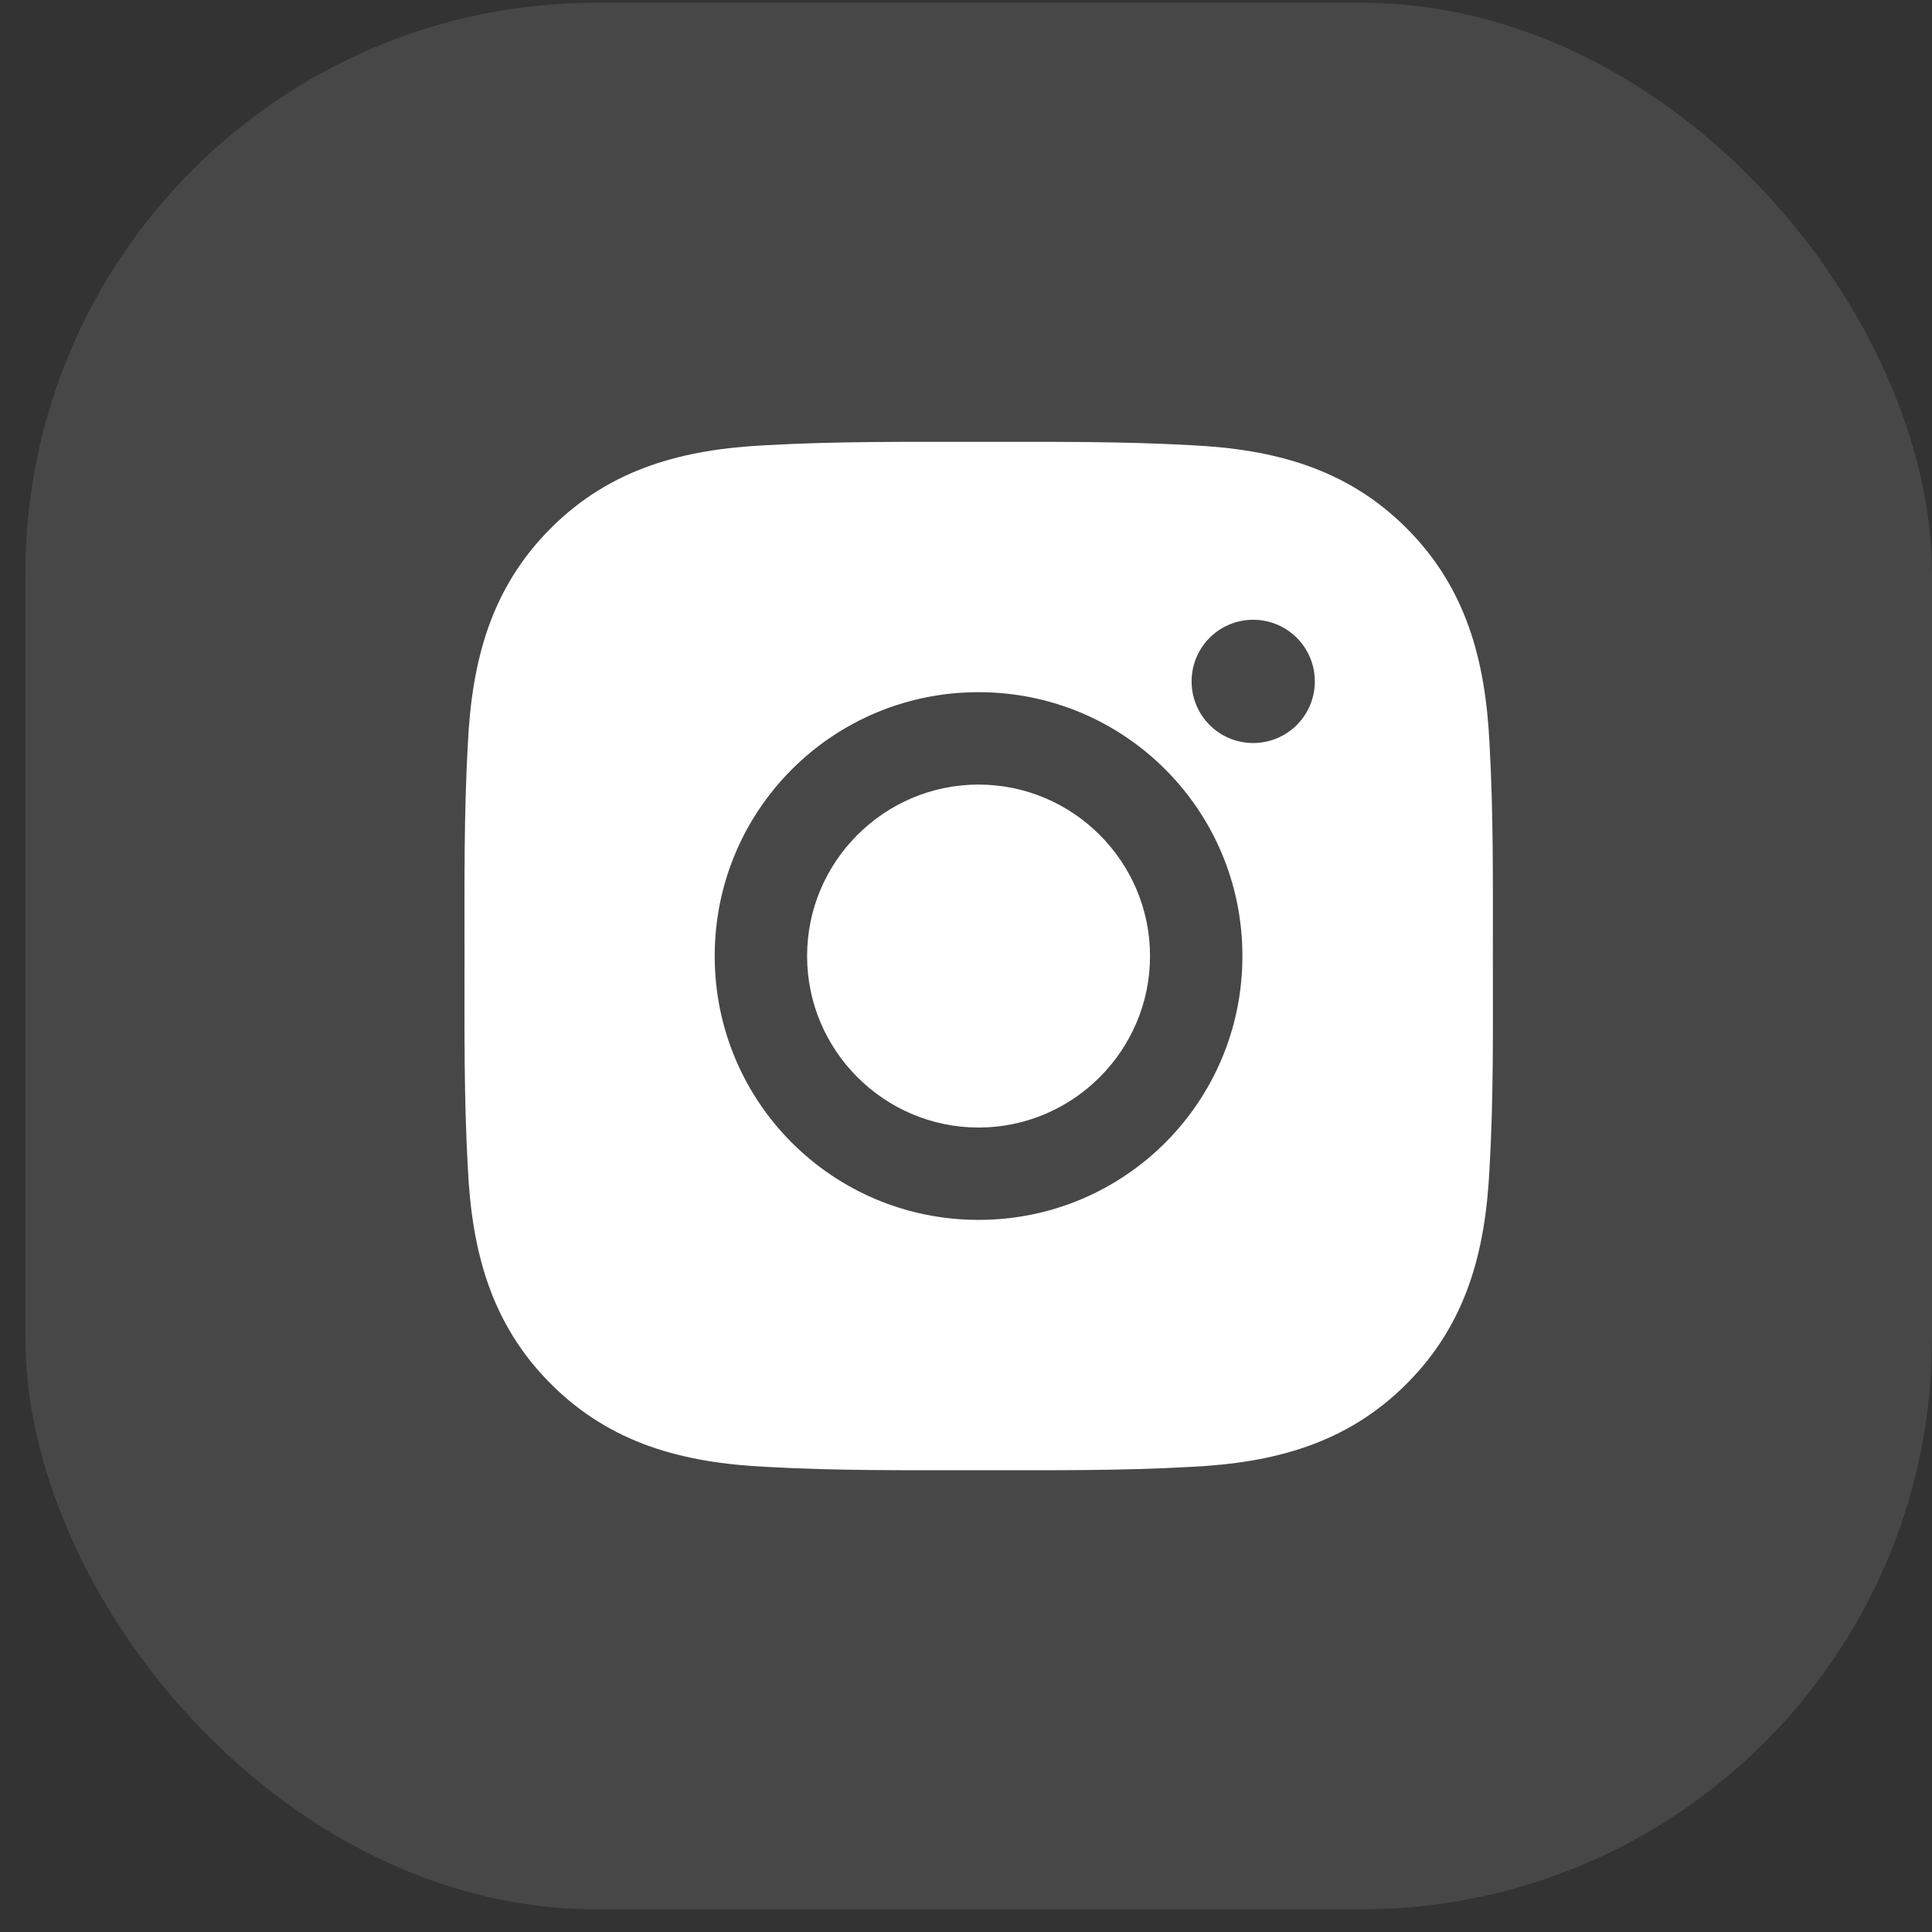
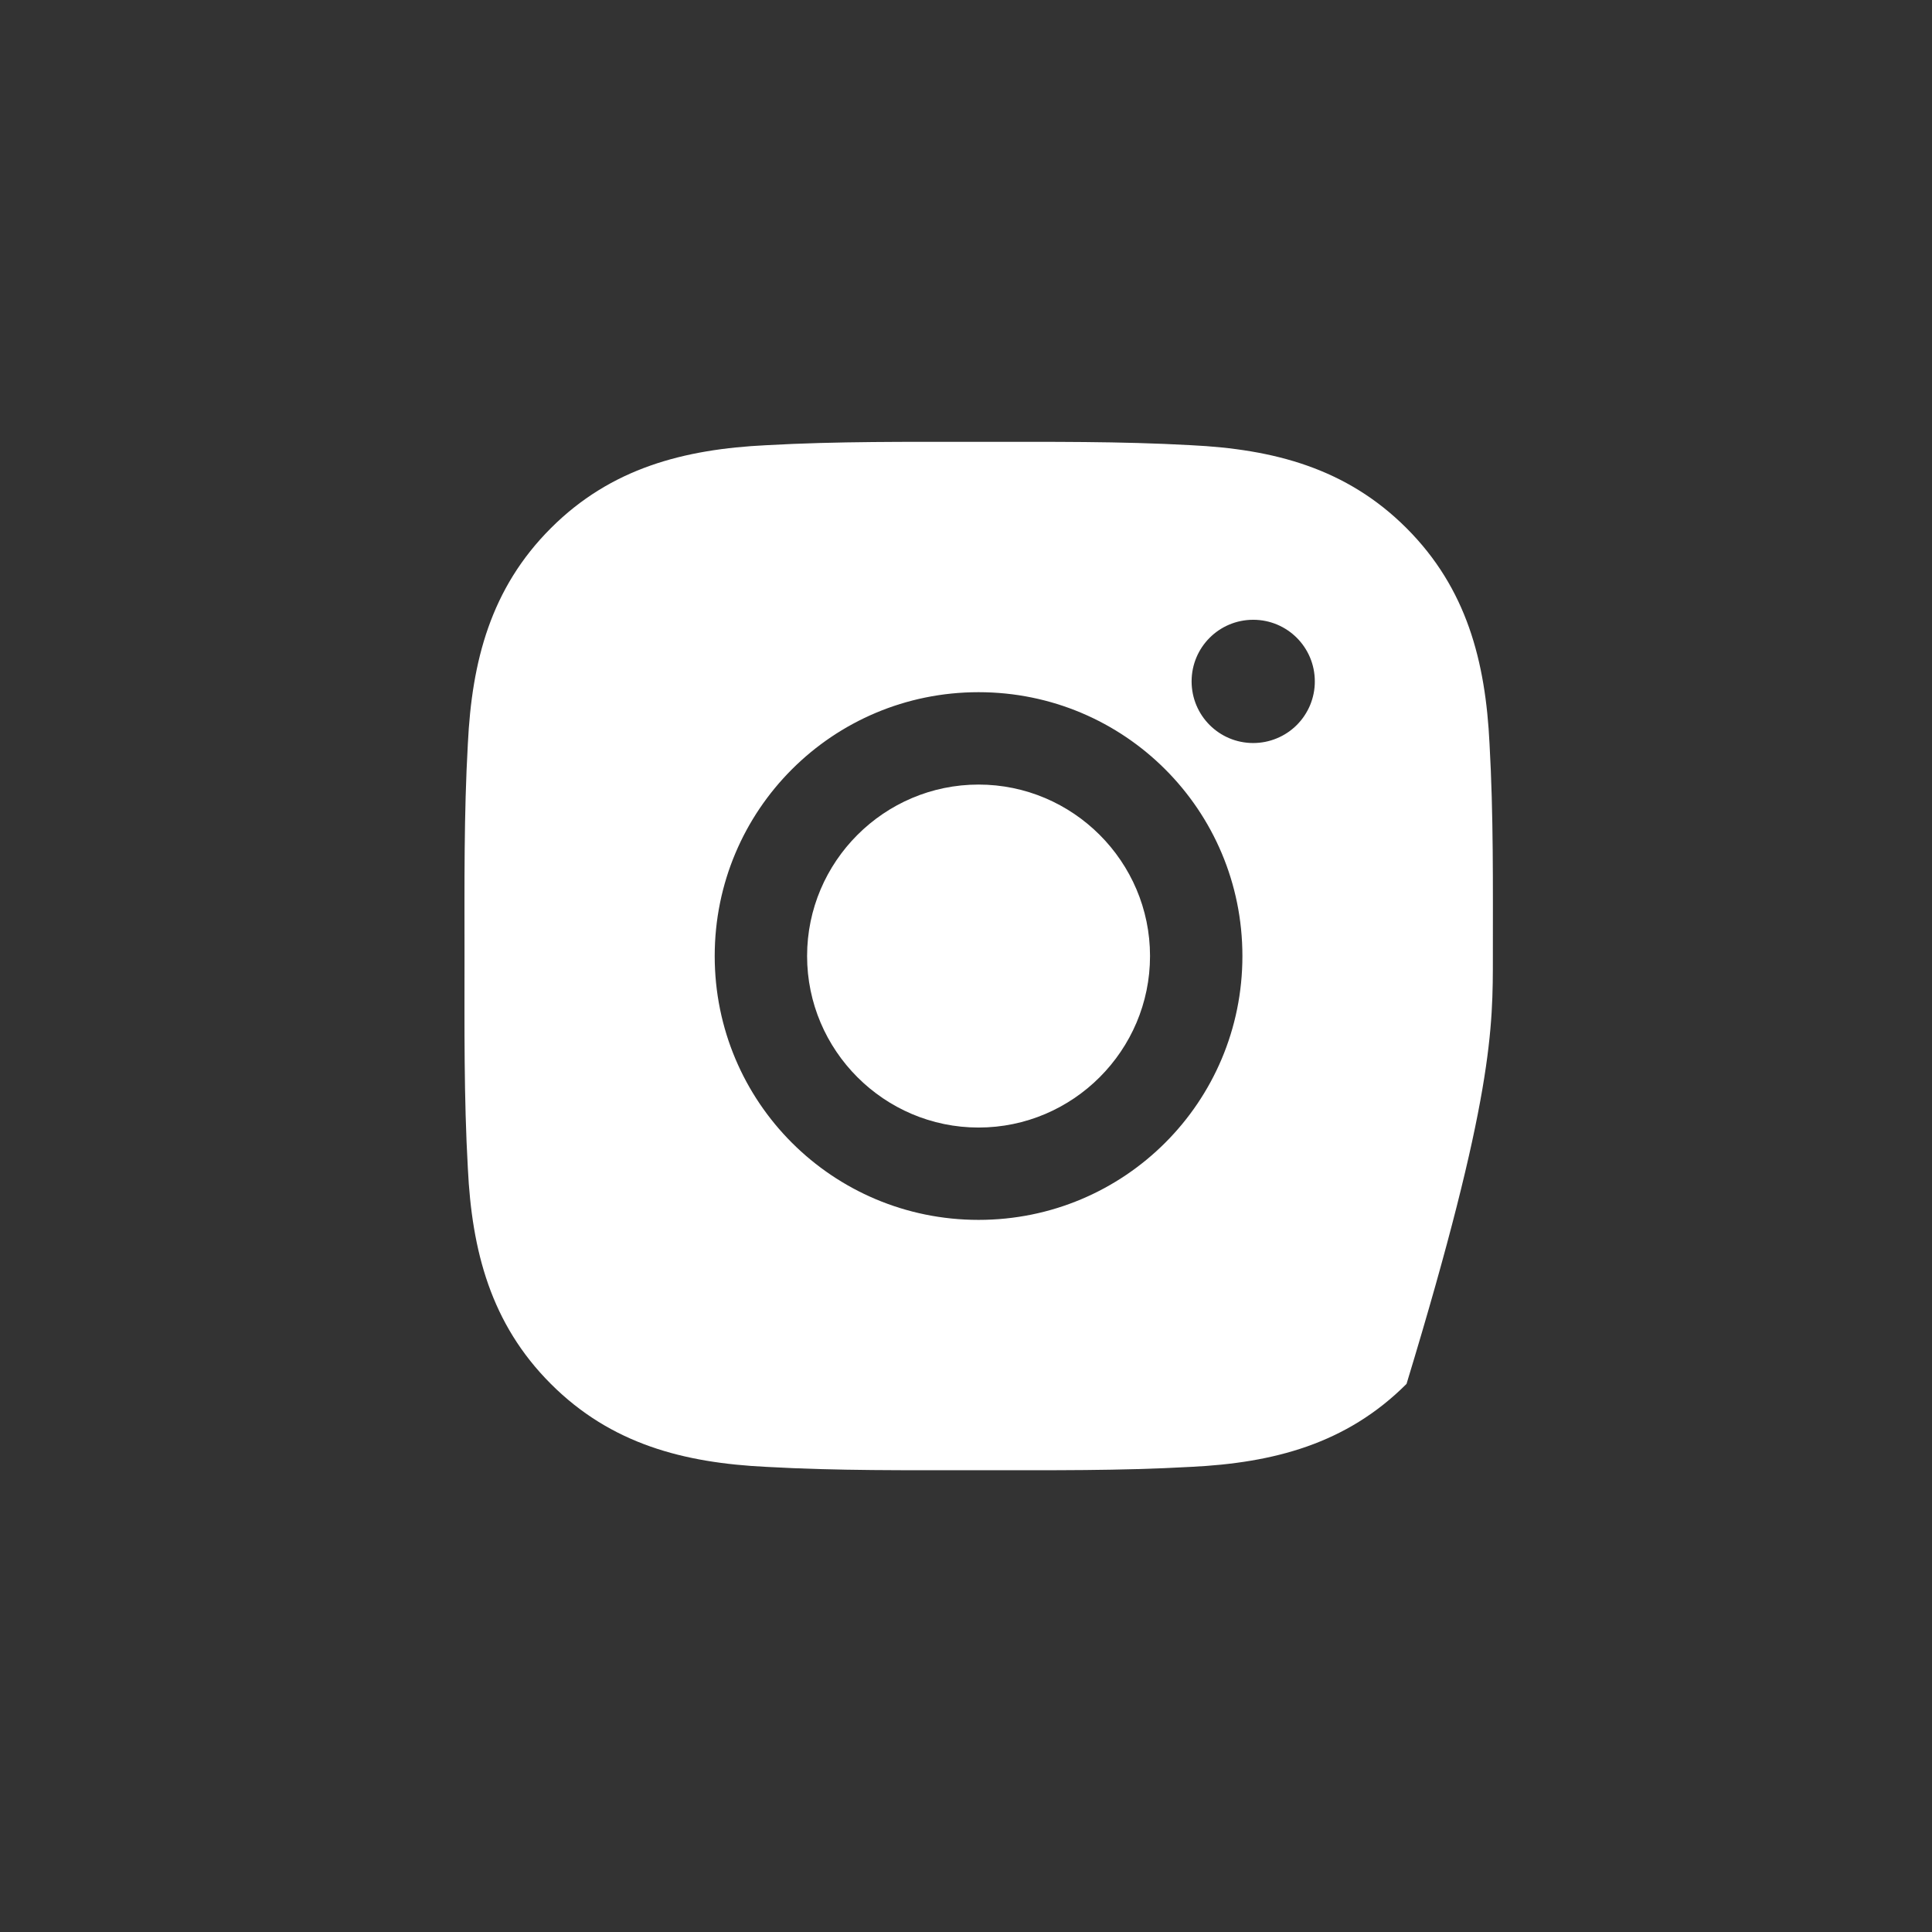
<svg xmlns="http://www.w3.org/2000/svg" width="44" height="44" viewBox="0 0 44 44" fill="none">
  <rect x="0" y="0" width="44" height="44" fill="#333333" stroke="none" />
-   <rect x="0.578" y="0.062" width="43.422" height="43.422" rx="13" fill="white" fill-opacity="0.1" />
-   <path d="M22.286 17.868C20.136 17.868 18.381 19.623 18.381 21.773C18.381 23.924 20.136 25.679 22.286 25.679C24.436 25.679 26.191 23.924 26.191 21.773C26.191 19.623 24.436 17.868 22.286 17.868ZM33.999 21.773C33.999 20.156 34.014 18.554 33.923 16.939C33.832 15.064 33.404 13.4 32.033 12.029C30.659 10.655 28.998 10.23 27.123 10.139C25.506 10.049 23.903 10.063 22.289 10.063C20.672 10.063 19.069 10.049 17.455 10.139C15.58 10.23 13.916 10.658 12.545 12.029C11.171 13.403 10.746 15.064 10.655 16.939C10.564 18.556 10.579 20.159 10.579 21.773C10.579 23.388 10.564 24.993 10.655 26.607C10.746 28.482 11.174 30.146 12.545 31.517C13.919 32.892 15.58 33.316 17.455 33.407C19.072 33.498 20.675 33.483 22.289 33.483C23.906 33.483 25.509 33.498 27.123 33.407C28.998 33.316 30.662 32.889 32.033 31.517C33.407 30.143 33.832 28.482 33.923 26.607C34.017 24.993 33.999 23.39 33.999 21.773ZM22.286 27.782C18.961 27.782 16.277 25.099 16.277 21.773C16.277 18.448 18.961 15.764 22.286 15.764C25.611 15.764 28.295 18.448 28.295 21.773C28.295 25.099 25.611 27.782 22.286 27.782ZM28.541 16.922C27.765 16.922 27.138 16.295 27.138 15.518C27.138 14.742 27.765 14.115 28.541 14.115C29.317 14.115 29.944 14.742 29.944 15.518C29.945 15.703 29.908 15.885 29.838 16.056C29.767 16.226 29.664 16.381 29.534 16.511C29.403 16.642 29.249 16.745 29.078 16.815C28.908 16.886 28.725 16.922 28.541 16.922Z" fill="white" />
+   <path d="M22.286 17.868C20.136 17.868 18.381 19.623 18.381 21.773C18.381 23.924 20.136 25.679 22.286 25.679C24.436 25.679 26.191 23.924 26.191 21.773C26.191 19.623 24.436 17.868 22.286 17.868ZM33.999 21.773C33.999 20.156 34.014 18.554 33.923 16.939C33.832 15.064 33.404 13.4 32.033 12.029C30.659 10.655 28.998 10.23 27.123 10.139C25.506 10.049 23.903 10.063 22.289 10.063C20.672 10.063 19.069 10.049 17.455 10.139C15.58 10.23 13.916 10.658 12.545 12.029C11.171 13.403 10.746 15.064 10.655 16.939C10.564 18.556 10.579 20.159 10.579 21.773C10.579 23.388 10.564 24.993 10.655 26.607C10.746 28.482 11.174 30.146 12.545 31.517C13.919 32.892 15.58 33.316 17.455 33.407C19.072 33.498 20.675 33.483 22.289 33.483C23.906 33.483 25.509 33.498 27.123 33.407C28.998 33.316 30.662 32.889 32.033 31.517C34.017 24.993 33.999 23.39 33.999 21.773ZM22.286 27.782C18.961 27.782 16.277 25.099 16.277 21.773C16.277 18.448 18.961 15.764 22.286 15.764C25.611 15.764 28.295 18.448 28.295 21.773C28.295 25.099 25.611 27.782 22.286 27.782ZM28.541 16.922C27.765 16.922 27.138 16.295 27.138 15.518C27.138 14.742 27.765 14.115 28.541 14.115C29.317 14.115 29.944 14.742 29.944 15.518C29.945 15.703 29.908 15.885 29.838 16.056C29.767 16.226 29.664 16.381 29.534 16.511C29.403 16.642 29.249 16.745 29.078 16.815C28.908 16.886 28.725 16.922 28.541 16.922Z" fill="white" />
</svg>